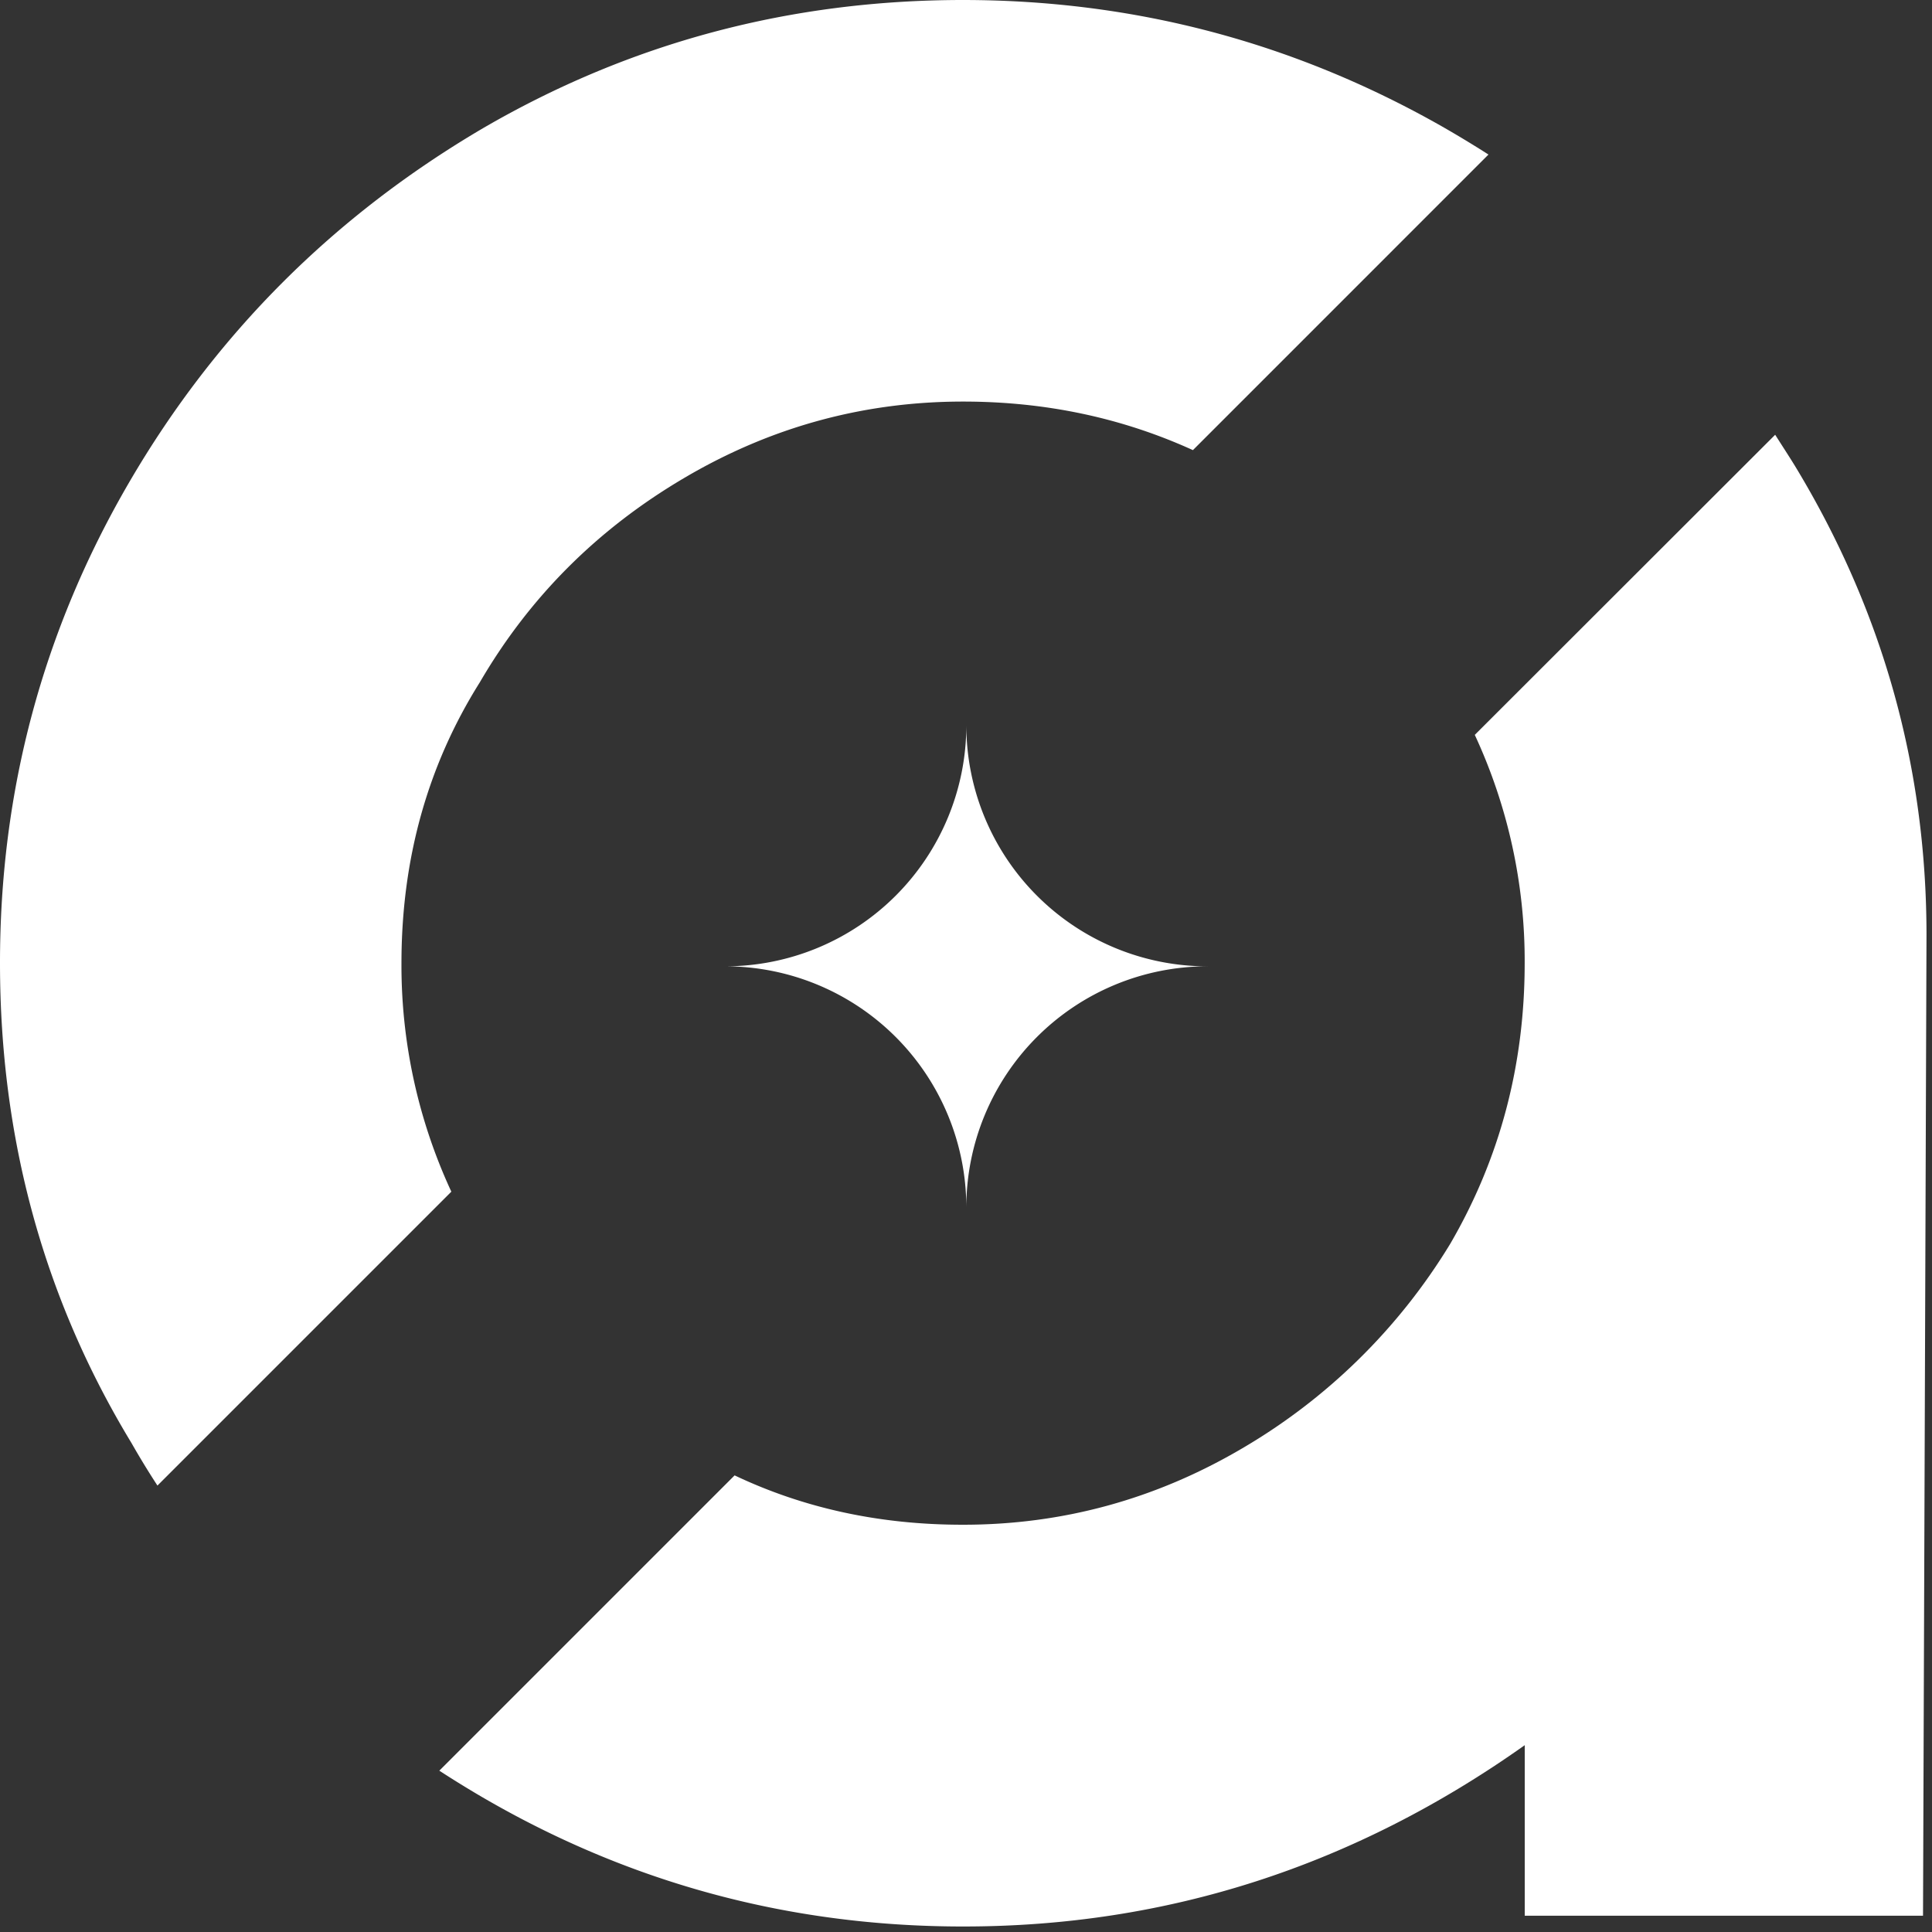
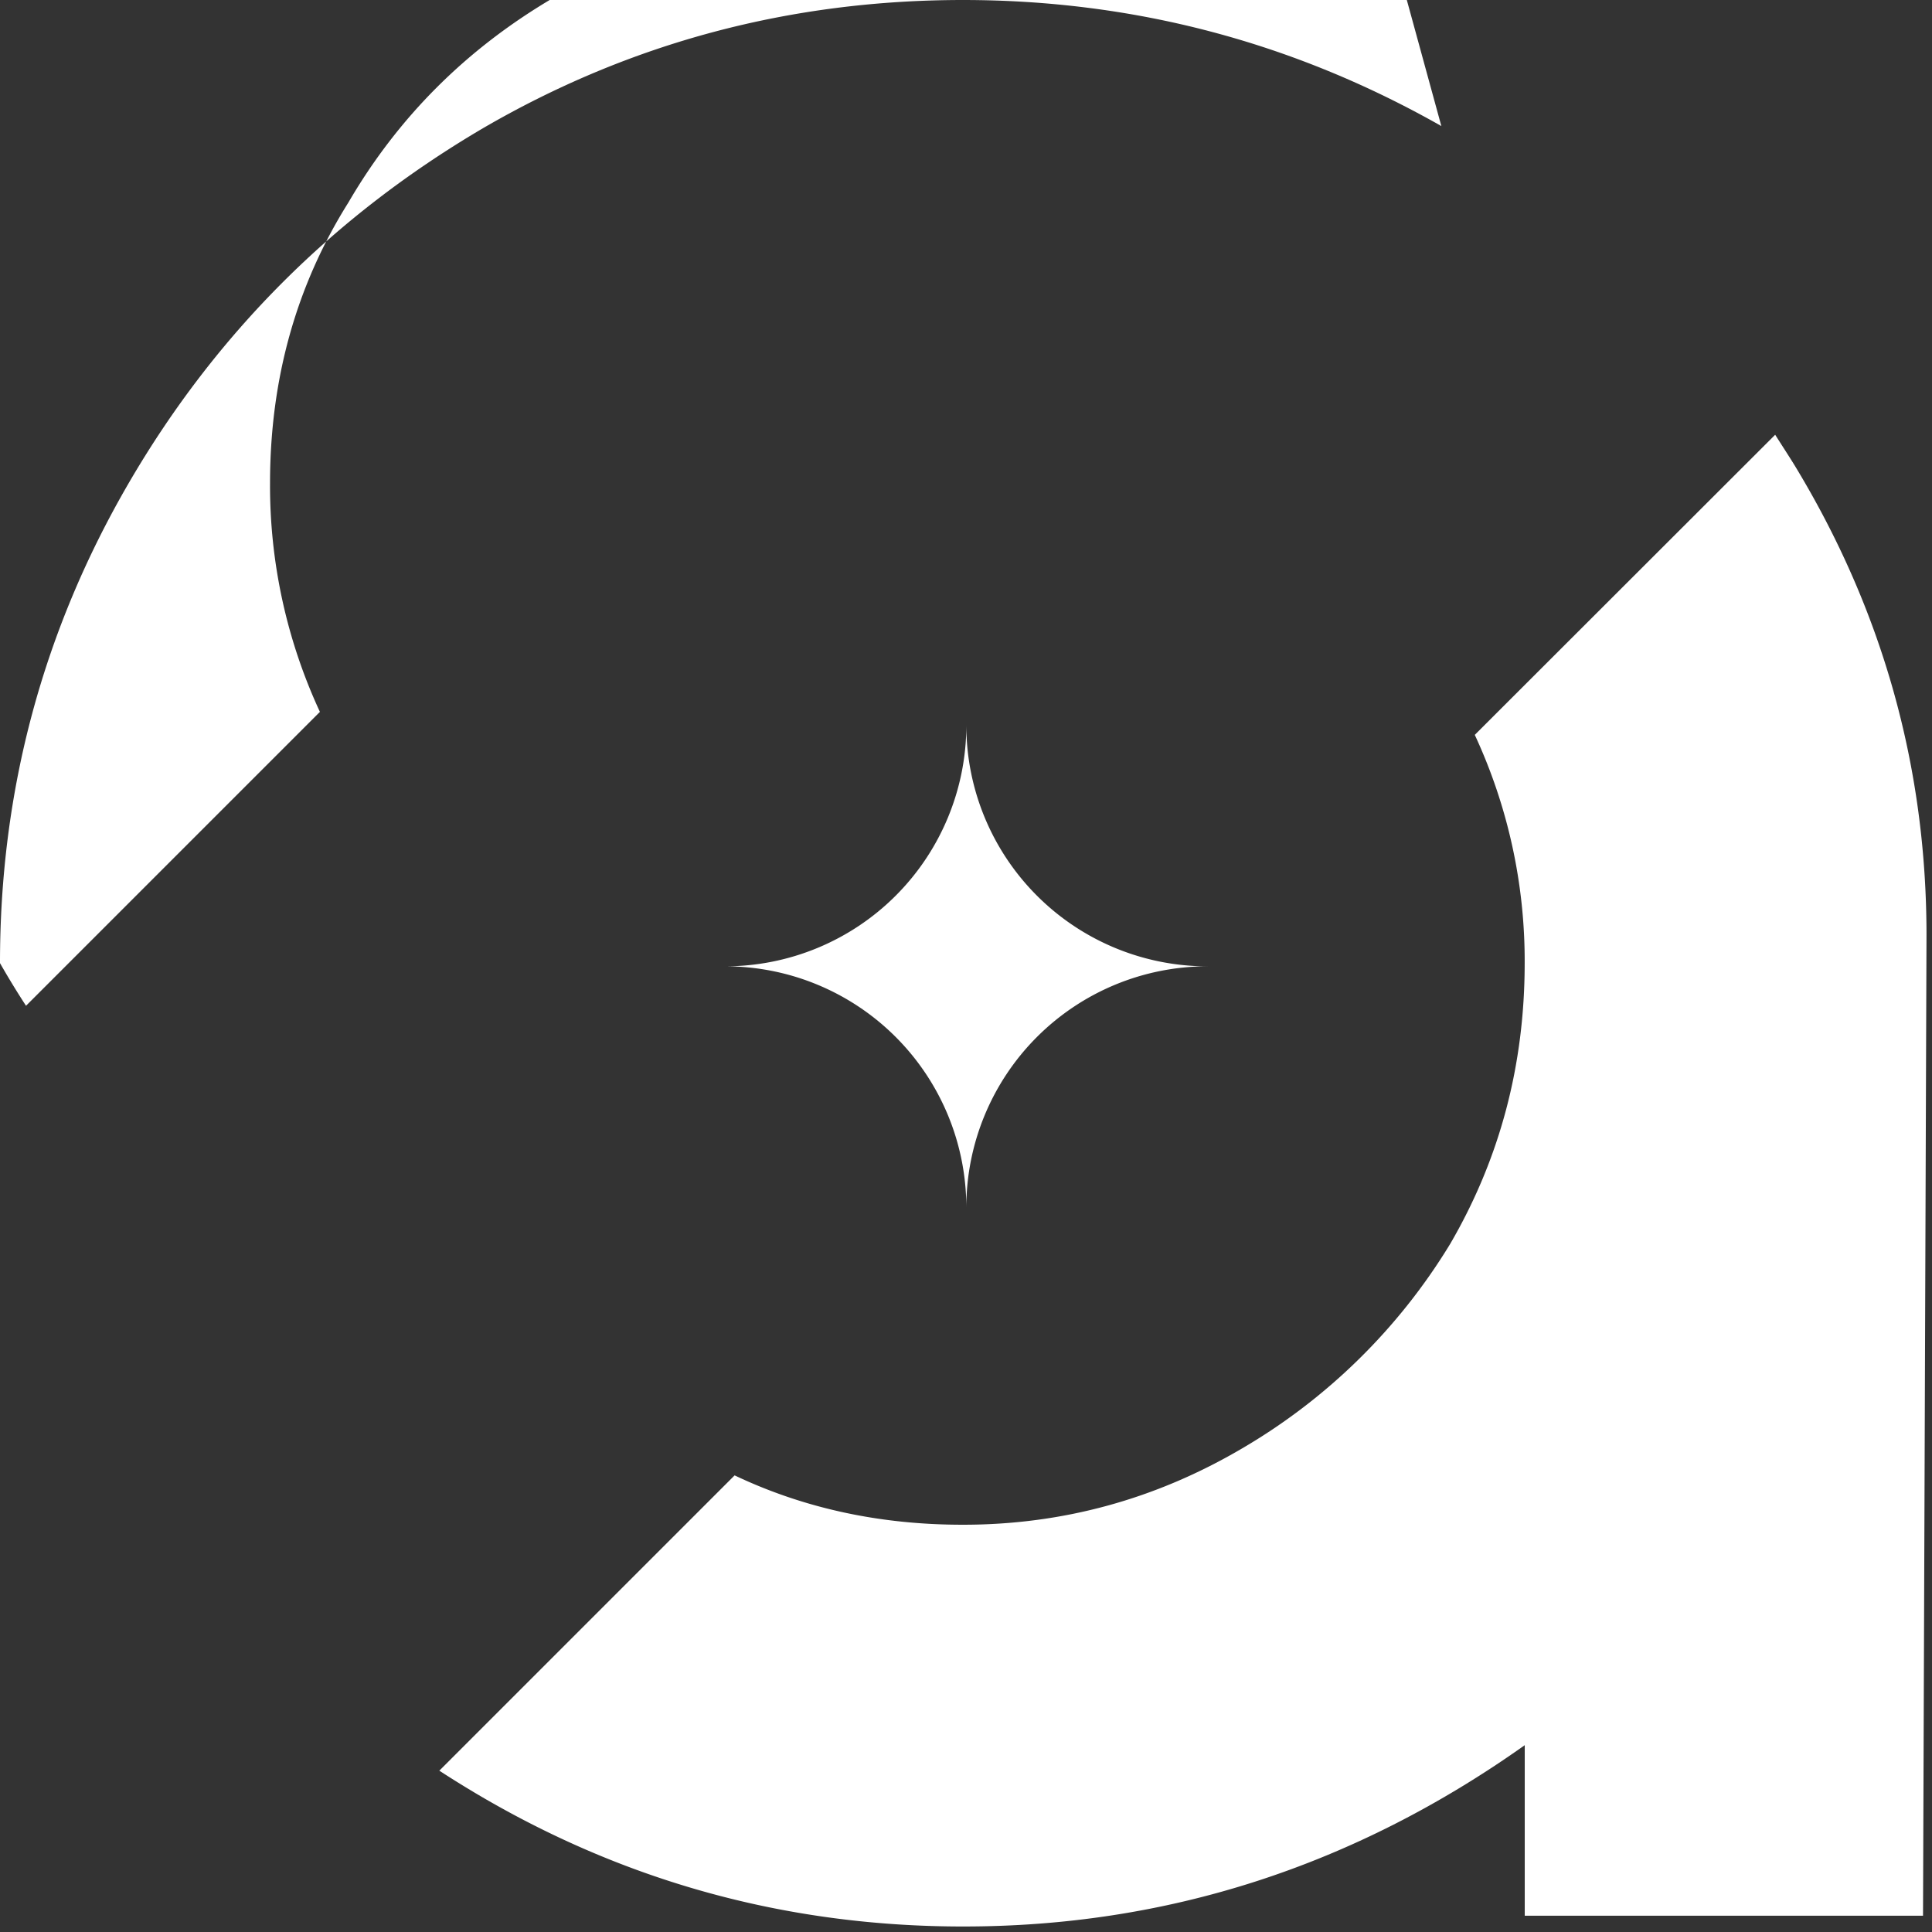
<svg xmlns="http://www.w3.org/2000/svg" width="176" height="176" fill="none">
  <rect width="100%" height="100%" fill="#333333" stroke="none" />
-   <path fill="#fff" d="M131.303 11.484C117.817 3.837 103.299.01 87.749 0 71.991 0 57.42 3.885 44.04 11.656 30.422 19.648 19.676 30.39 11.8 43.882 3.926 57.374-.008 71.993 0 87.738c0 15.98 3.99 30.549 11.973 43.709a75.387 75.387 0 0 0 2.37 3.885l26.773-26.773a48.973 48.973 0 0 1-4.544-20.816c0-9.48 2.378-18.006 7.135-25.58 4.525-7.769 10.73-13.975 18.617-18.618 7.867-4.642 16.337-6.963 25.41-6.963 7.476 0 14.439 1.466 20.938 4.423l26.924-26.926a100.5 100.5 0 0 0-4.293-2.595Zm44.196 73.663-.317 89.371H138.9v-15.537c-15.54 11.021-32.594 16.527-51.162 16.517-15.758 0-30.385-3.942-43.88-11.826a98.03 98.03 0 0 1-3.837-2.368l26.9-26.901c6.327 3.005 13.266 4.504 20.817 4.496 9.063 0 17.541-2.321 25.433-6.963a54.17 54.17 0 0 0 18.936-18.619c4.525-7.768 6.787-16.294 6.787-25.58a48.873 48.873 0 0 0-4.545-20.792l27.365-27.34c.586.928 1.197 1.858 1.784 2.81 7.993 13.17 11.993 27.414 12.001 42.732Zm-65.5 2.883a21.971 21.971 0 0 0-21.97 21.969 21.972 21.972 0 0 0-21.967-21.97A21.97 21.97 0 0 0 88.03 66.063a21.97 21.97 0 0 0 21.969 21.968Z" />
+   <path fill="#fff" d="M131.303 11.484C117.817 3.837 103.299.01 87.749 0 71.991 0 57.42 3.885 44.04 11.656 30.422 19.648 19.676 30.39 11.8 43.882 3.926 57.374-.008 71.993 0 87.738a75.387 75.387 0 0 0 2.37 3.885l26.773-26.773a48.973 48.973 0 0 1-4.544-20.816c0-9.48 2.378-18.006 7.135-25.58 4.525-7.769 10.73-13.975 18.617-18.618 7.867-4.642 16.337-6.963 25.41-6.963 7.476 0 14.439 1.466 20.938 4.423l26.924-26.926a100.5 100.5 0 0 0-4.293-2.595Zm44.196 73.663-.317 89.371H138.9v-15.537c-15.54 11.021-32.594 16.527-51.162 16.517-15.758 0-30.385-3.942-43.88-11.826a98.03 98.03 0 0 1-3.837-2.368l26.9-26.901c6.327 3.005 13.266 4.504 20.817 4.496 9.063 0 17.541-2.321 25.433-6.963a54.17 54.17 0 0 0 18.936-18.619c4.525-7.768 6.787-16.294 6.787-25.58a48.873 48.873 0 0 0-4.545-20.792l27.365-27.34c.586.928 1.197 1.858 1.784 2.81 7.993 13.17 11.993 27.414 12.001 42.732Zm-65.5 2.883a21.971 21.971 0 0 0-21.97 21.969 21.972 21.972 0 0 0-21.967-21.97A21.97 21.97 0 0 0 88.03 66.063a21.97 21.97 0 0 0 21.969 21.968Z" />
</svg>